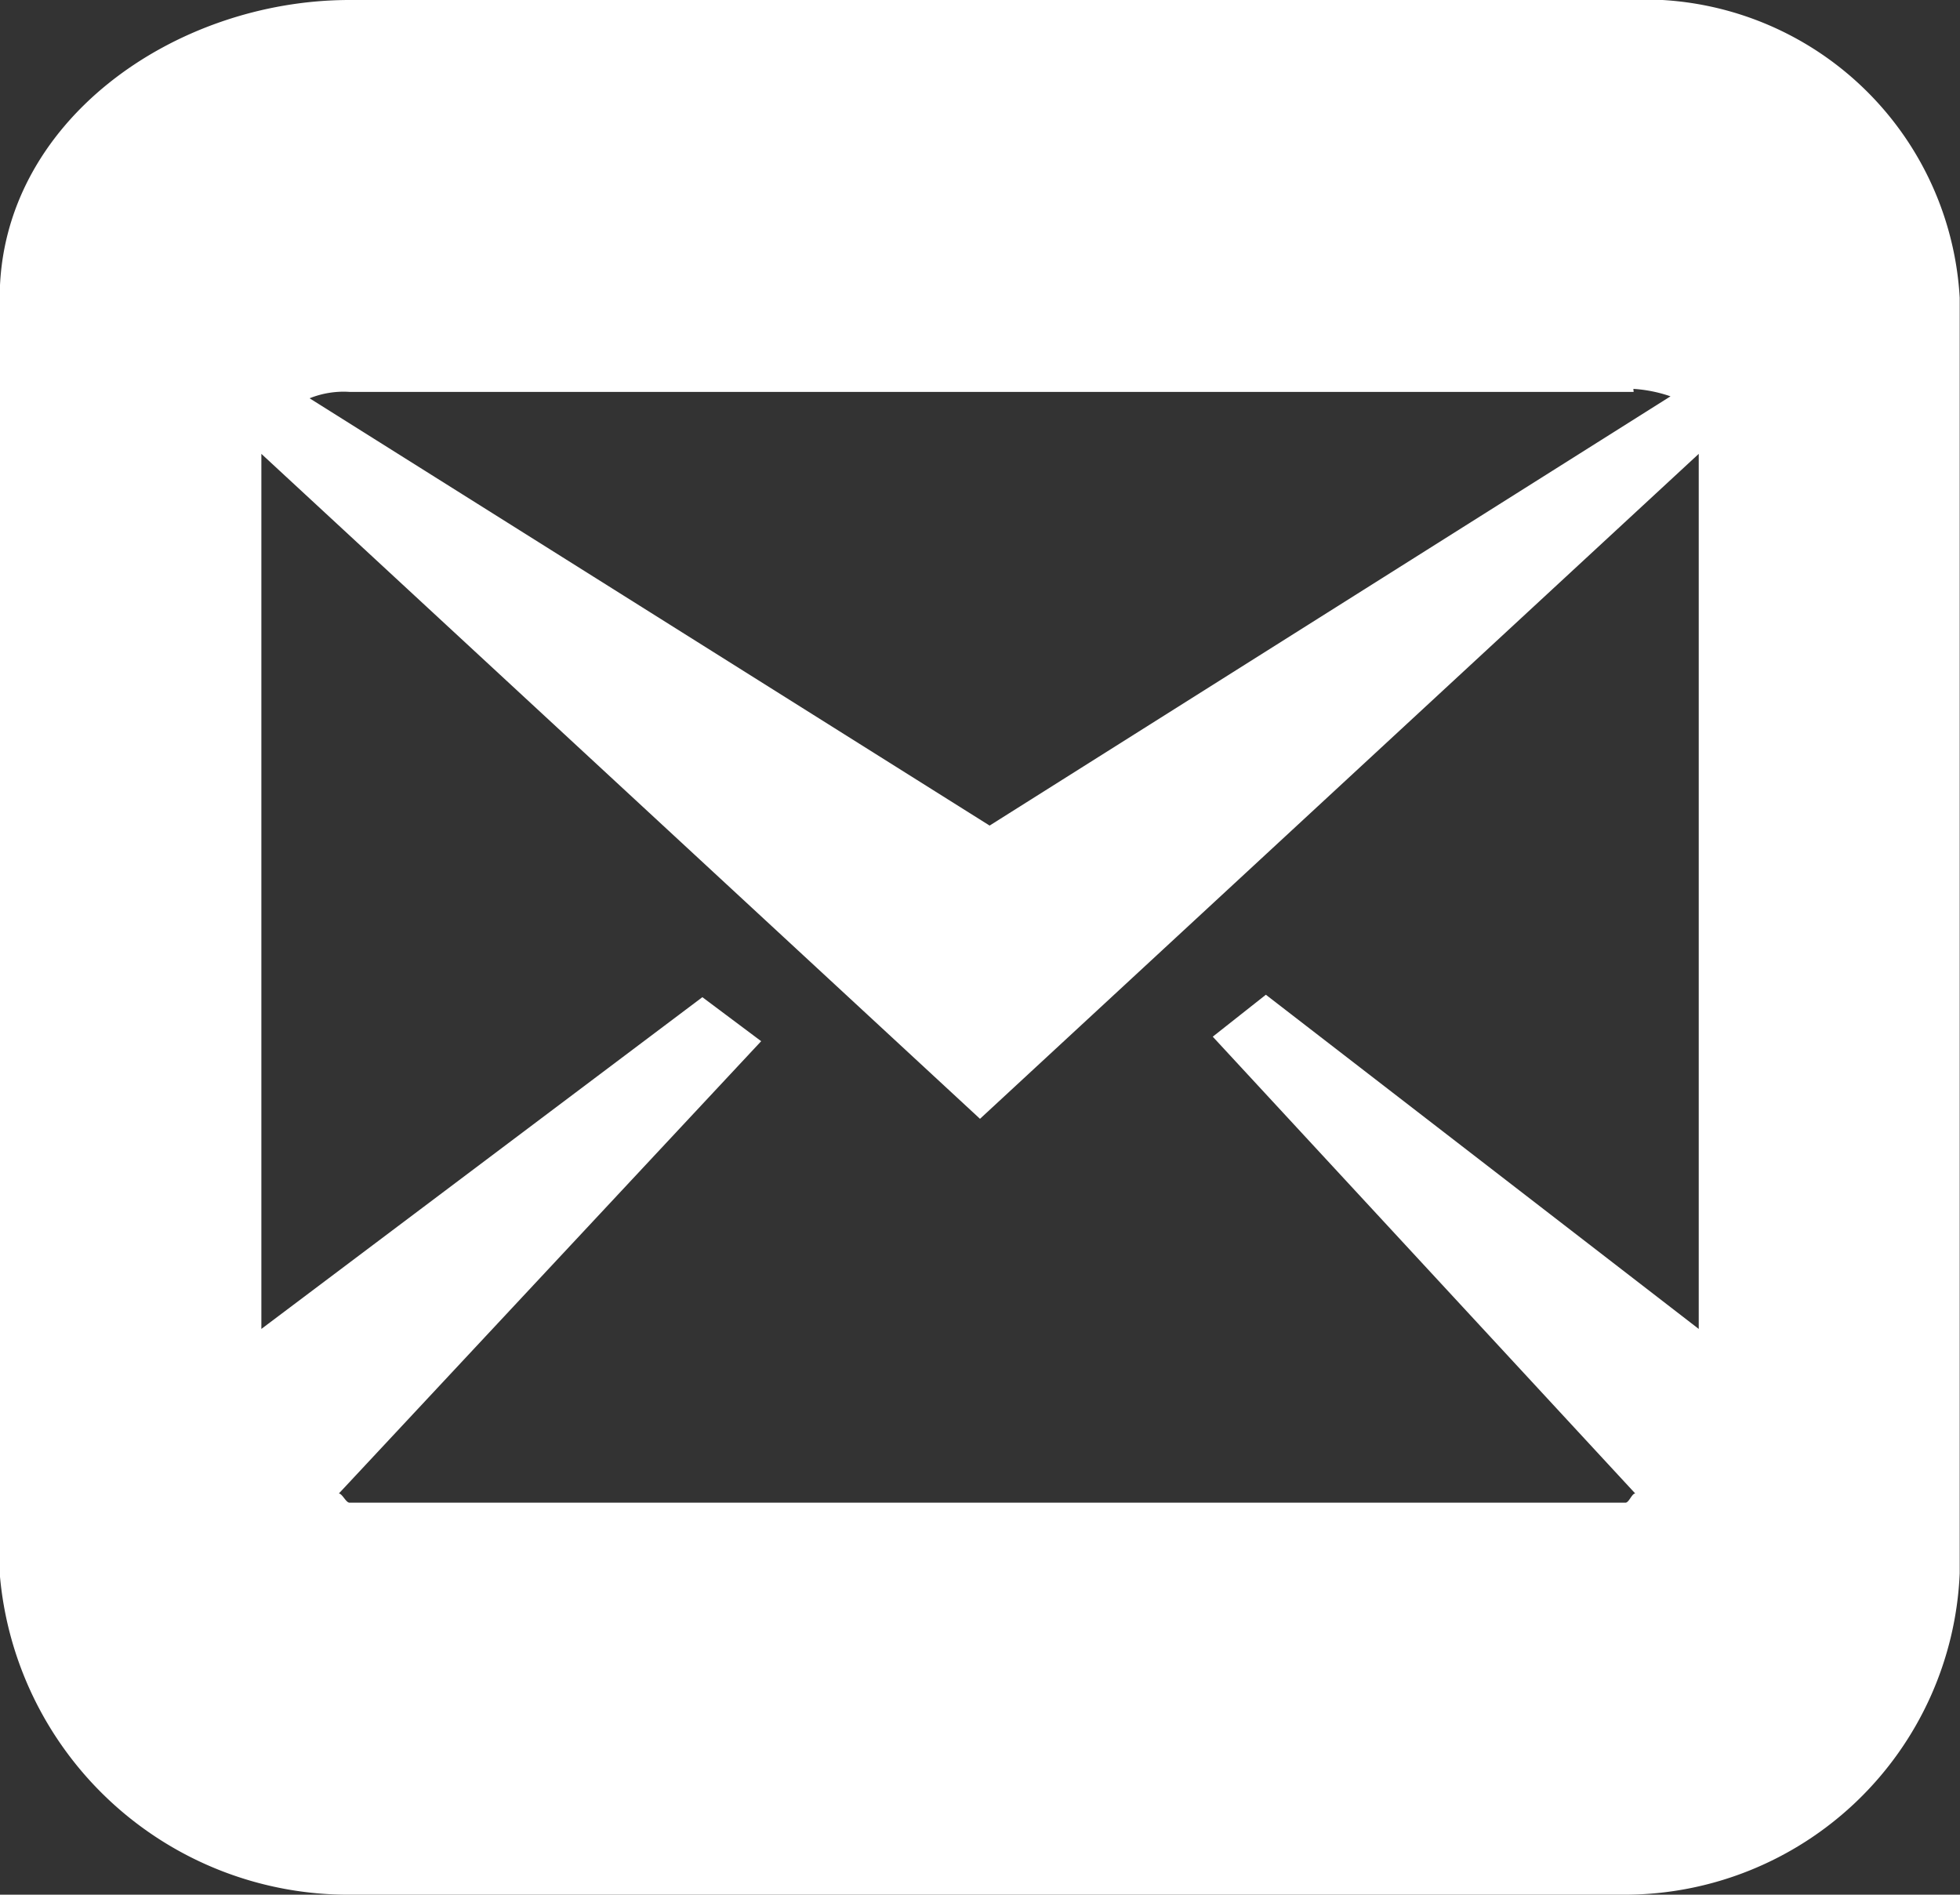
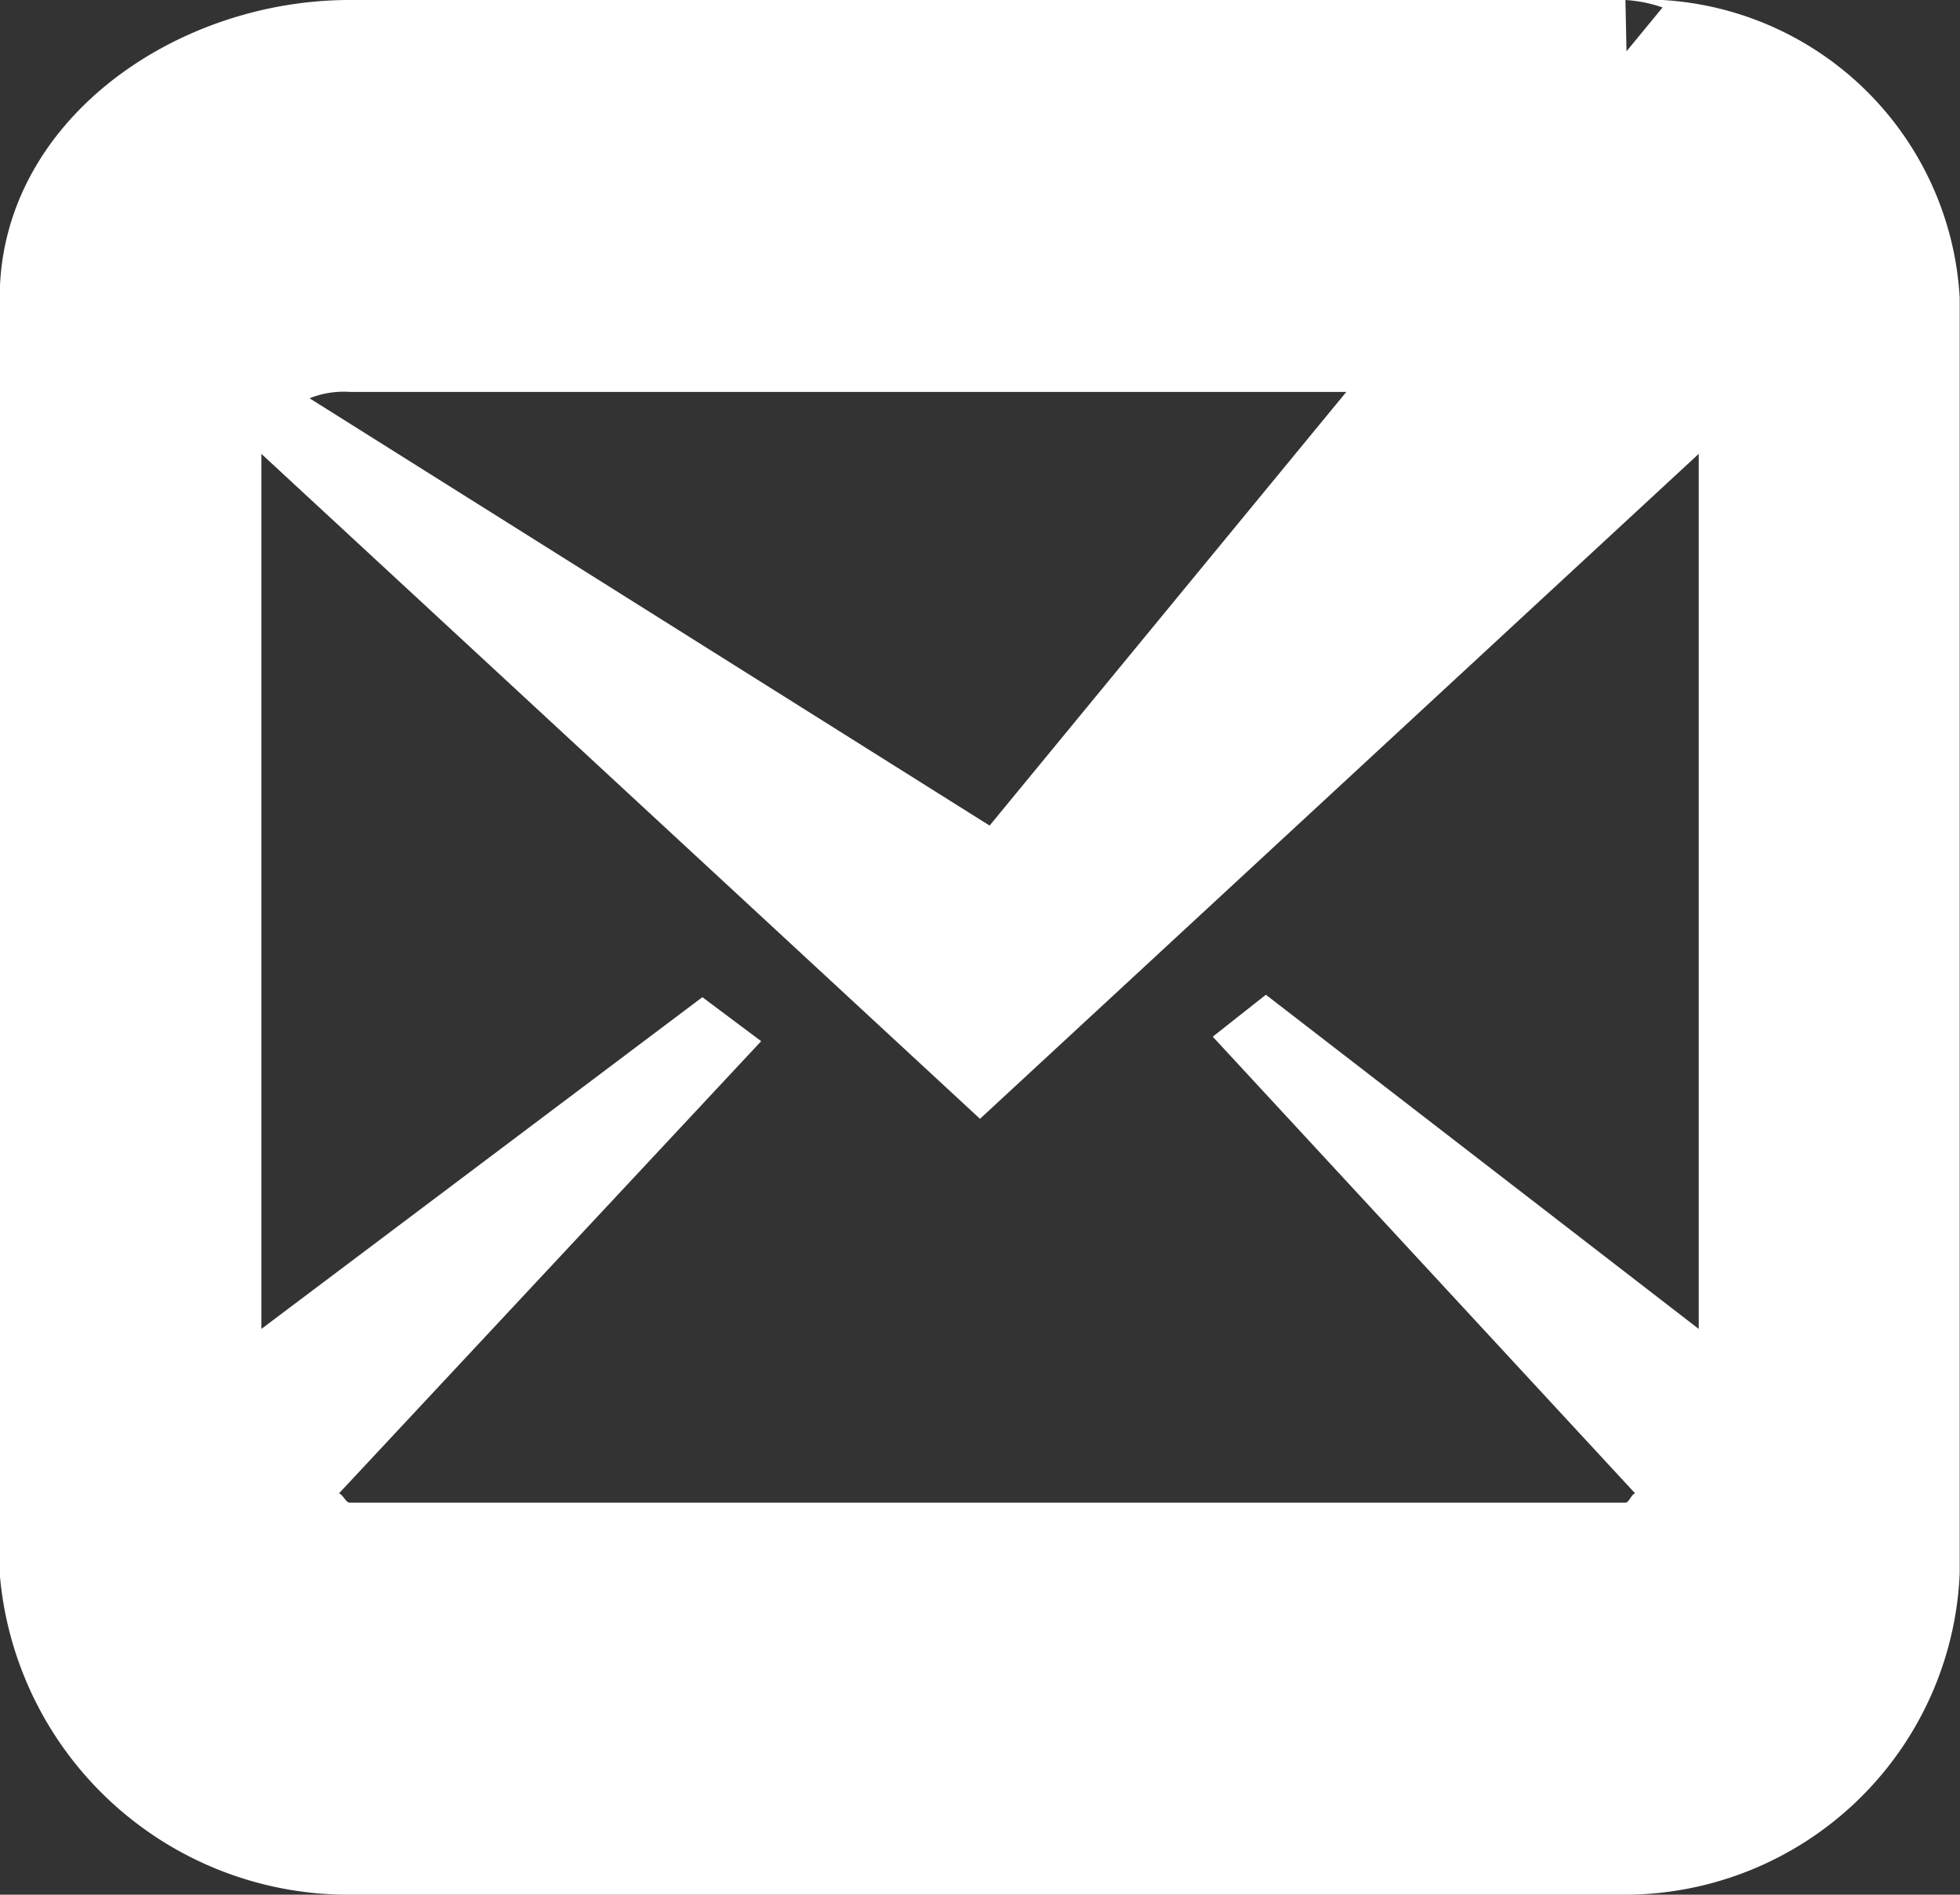
<svg xmlns="http://www.w3.org/2000/svg" width="20" height="19.333" viewBox="0 0 20 19.333">
  <rect x="0" y="0" width="20" height="19.333" fill="#333333" stroke="none" />
  <g id="header" transform="translate(-301.833 -5.376)">
-     <path id="Path_8" data-name="Path 8" d="M318.419,5.376H305.4c-1.791,0-3.57,1.248-3.57,3.038V21.43a3.569,3.569,0,0,0,3.57,3.279h13.016a3.425,3.425,0,0,0,3.414-3.279V8.414A3.227,3.227,0,0,0,318.419,5.376Zm.081,3.968a1.431,1.431,0,0,1,.379.076L311.931,13.8l-6.939-4.36a.93.93,0,0,1,.411-.065h13.1ZM305.4,20.709c-.037,0-.073-.091-.109-.094L309.6,16l-.6-.449L304.5,18.936V10.007l7.333,6.785,7.334-6.785v8.929l-4.417-3.41-.542.428,4.311,4.661c-.035,0-.063.094-.1.094Z" fill="#fff" />
+     <path id="Path_8" data-name="Path 8" d="M318.419,5.376H305.4c-1.791,0-3.57,1.248-3.57,3.038V21.43a3.569,3.569,0,0,0,3.57,3.279h13.016a3.425,3.425,0,0,0,3.414-3.279V8.414A3.227,3.227,0,0,0,318.419,5.376Za1.431,1.431,0,0,1,.379.076L311.931,13.8l-6.939-4.36a.93.93,0,0,1,.411-.065h13.1ZM305.4,20.709c-.037,0-.073-.091-.109-.094L309.6,16l-.6-.449L304.5,18.936V10.007l7.333,6.785,7.334-6.785v8.929l-4.417-3.41-.542.428,4.311,4.661c-.035,0-.063.094-.1.094Z" fill="#fff" />
  </g>
</svg>